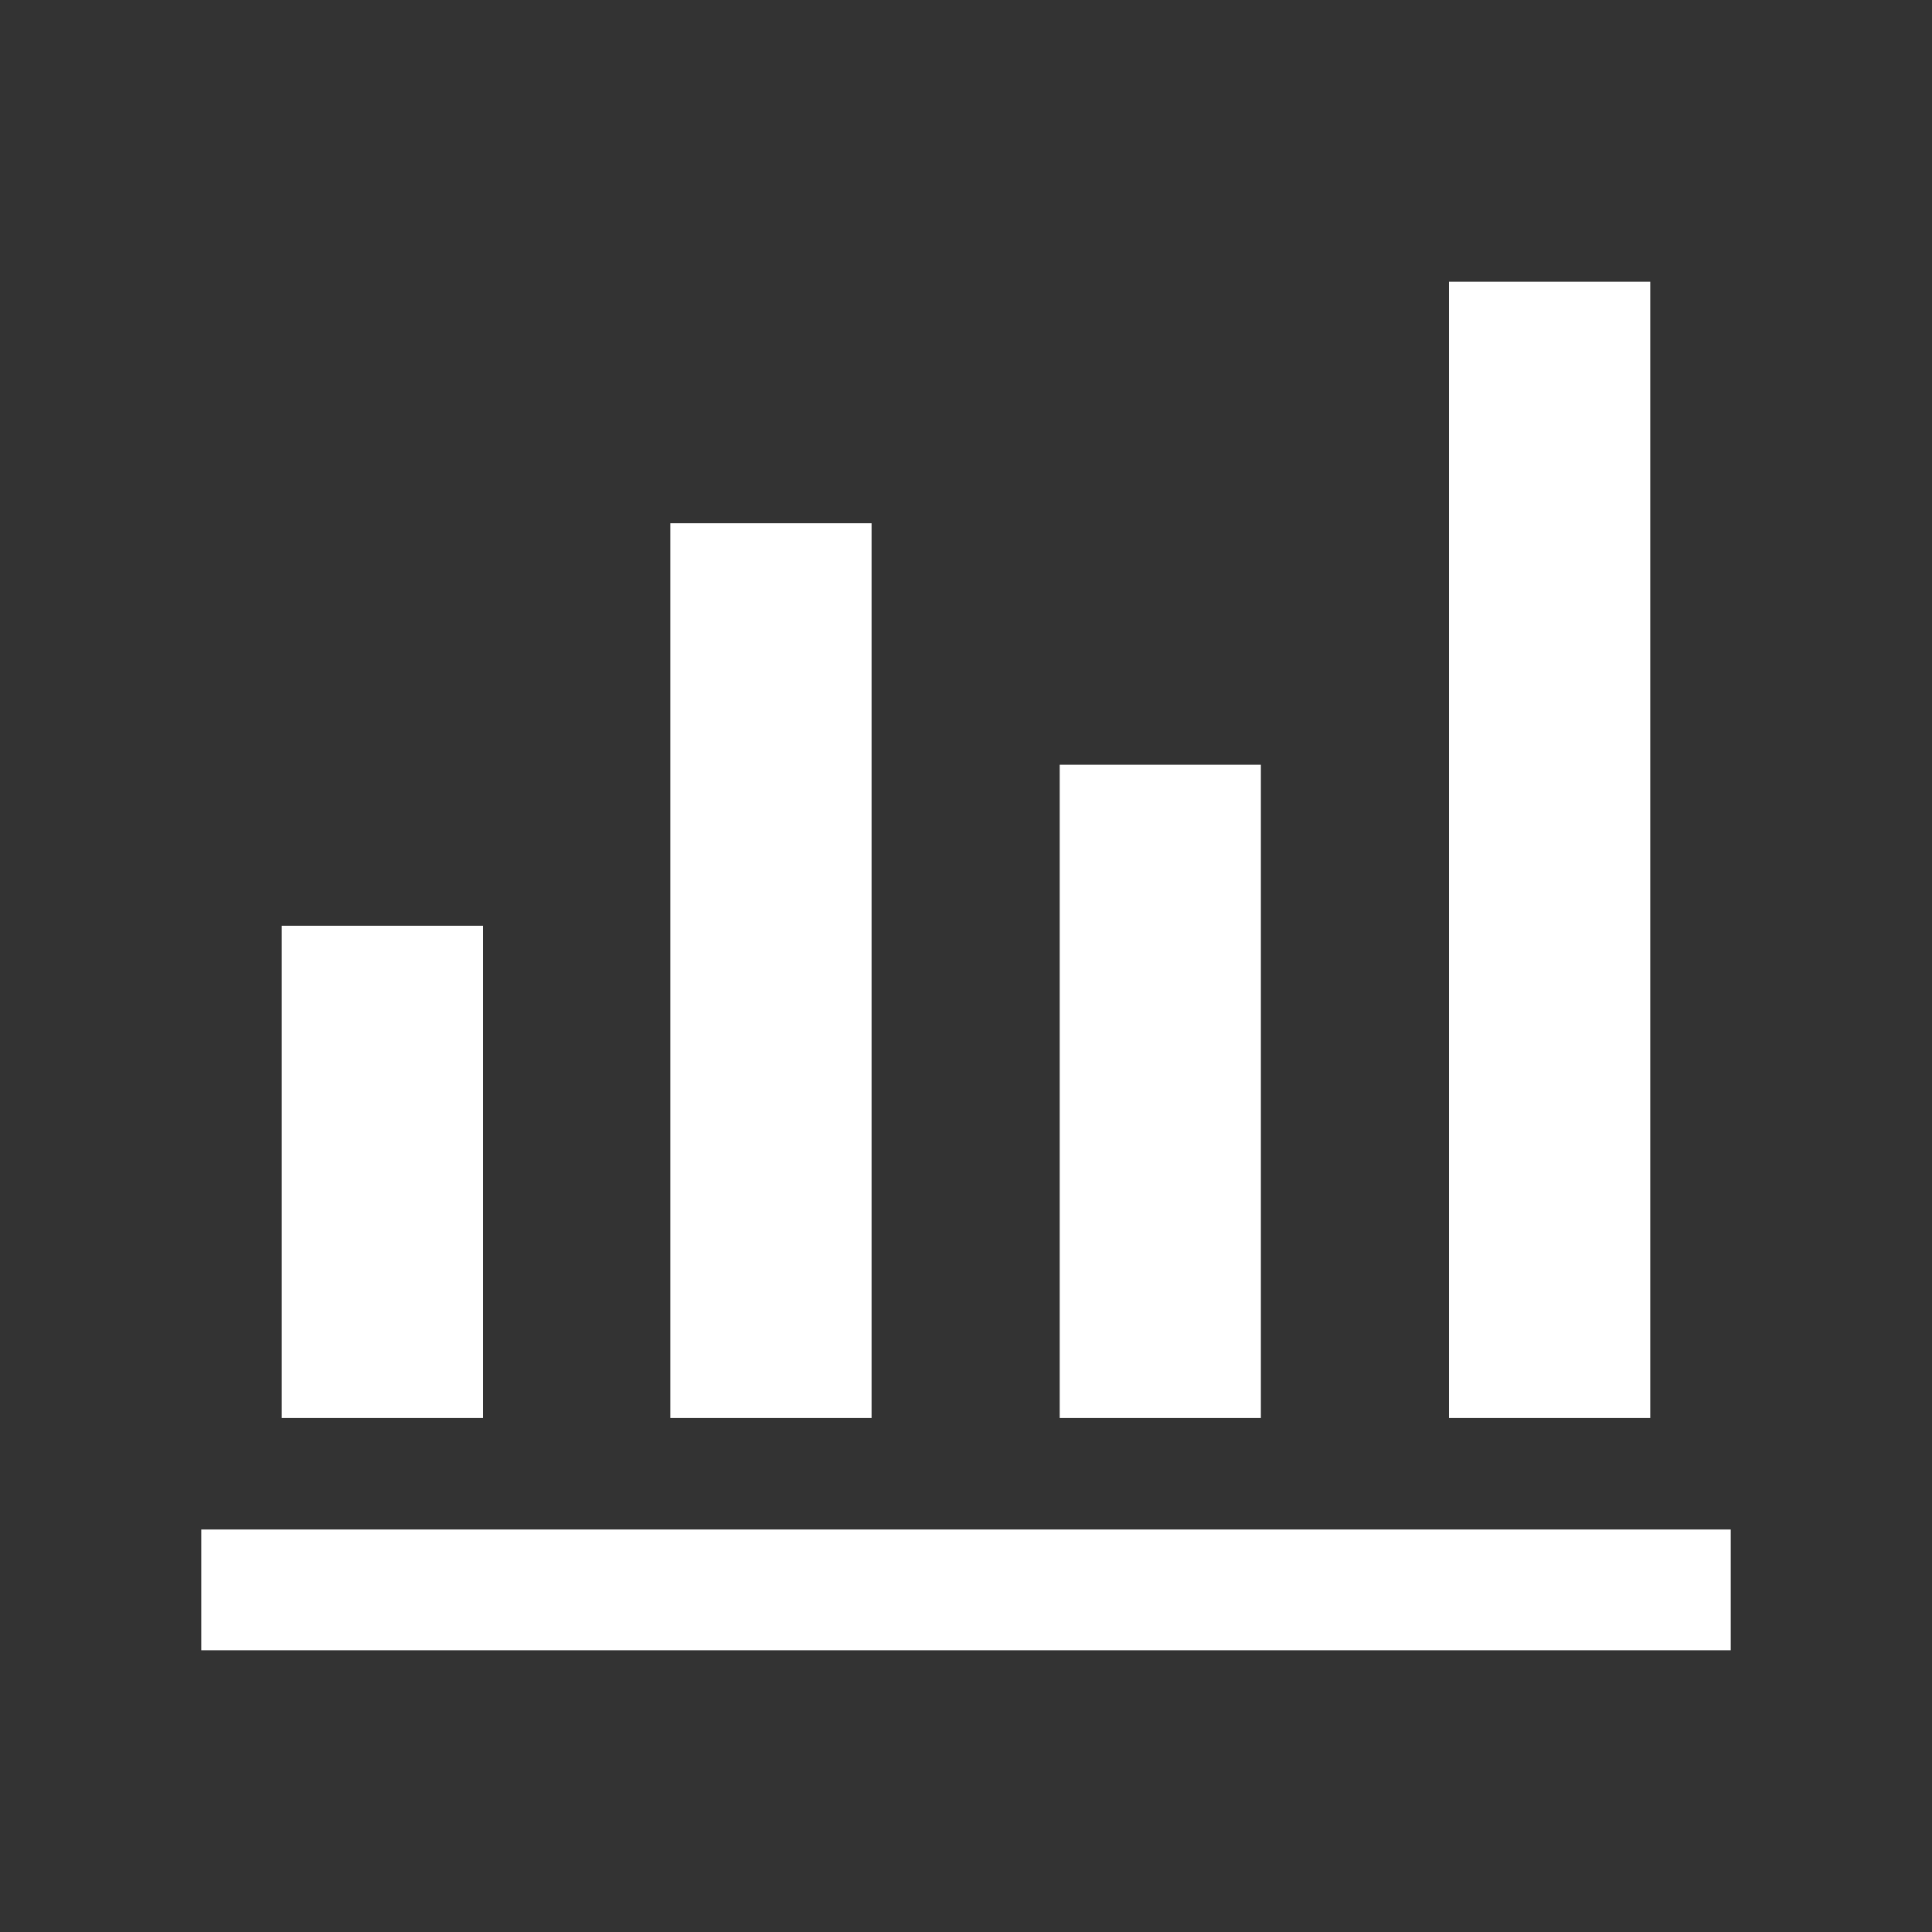
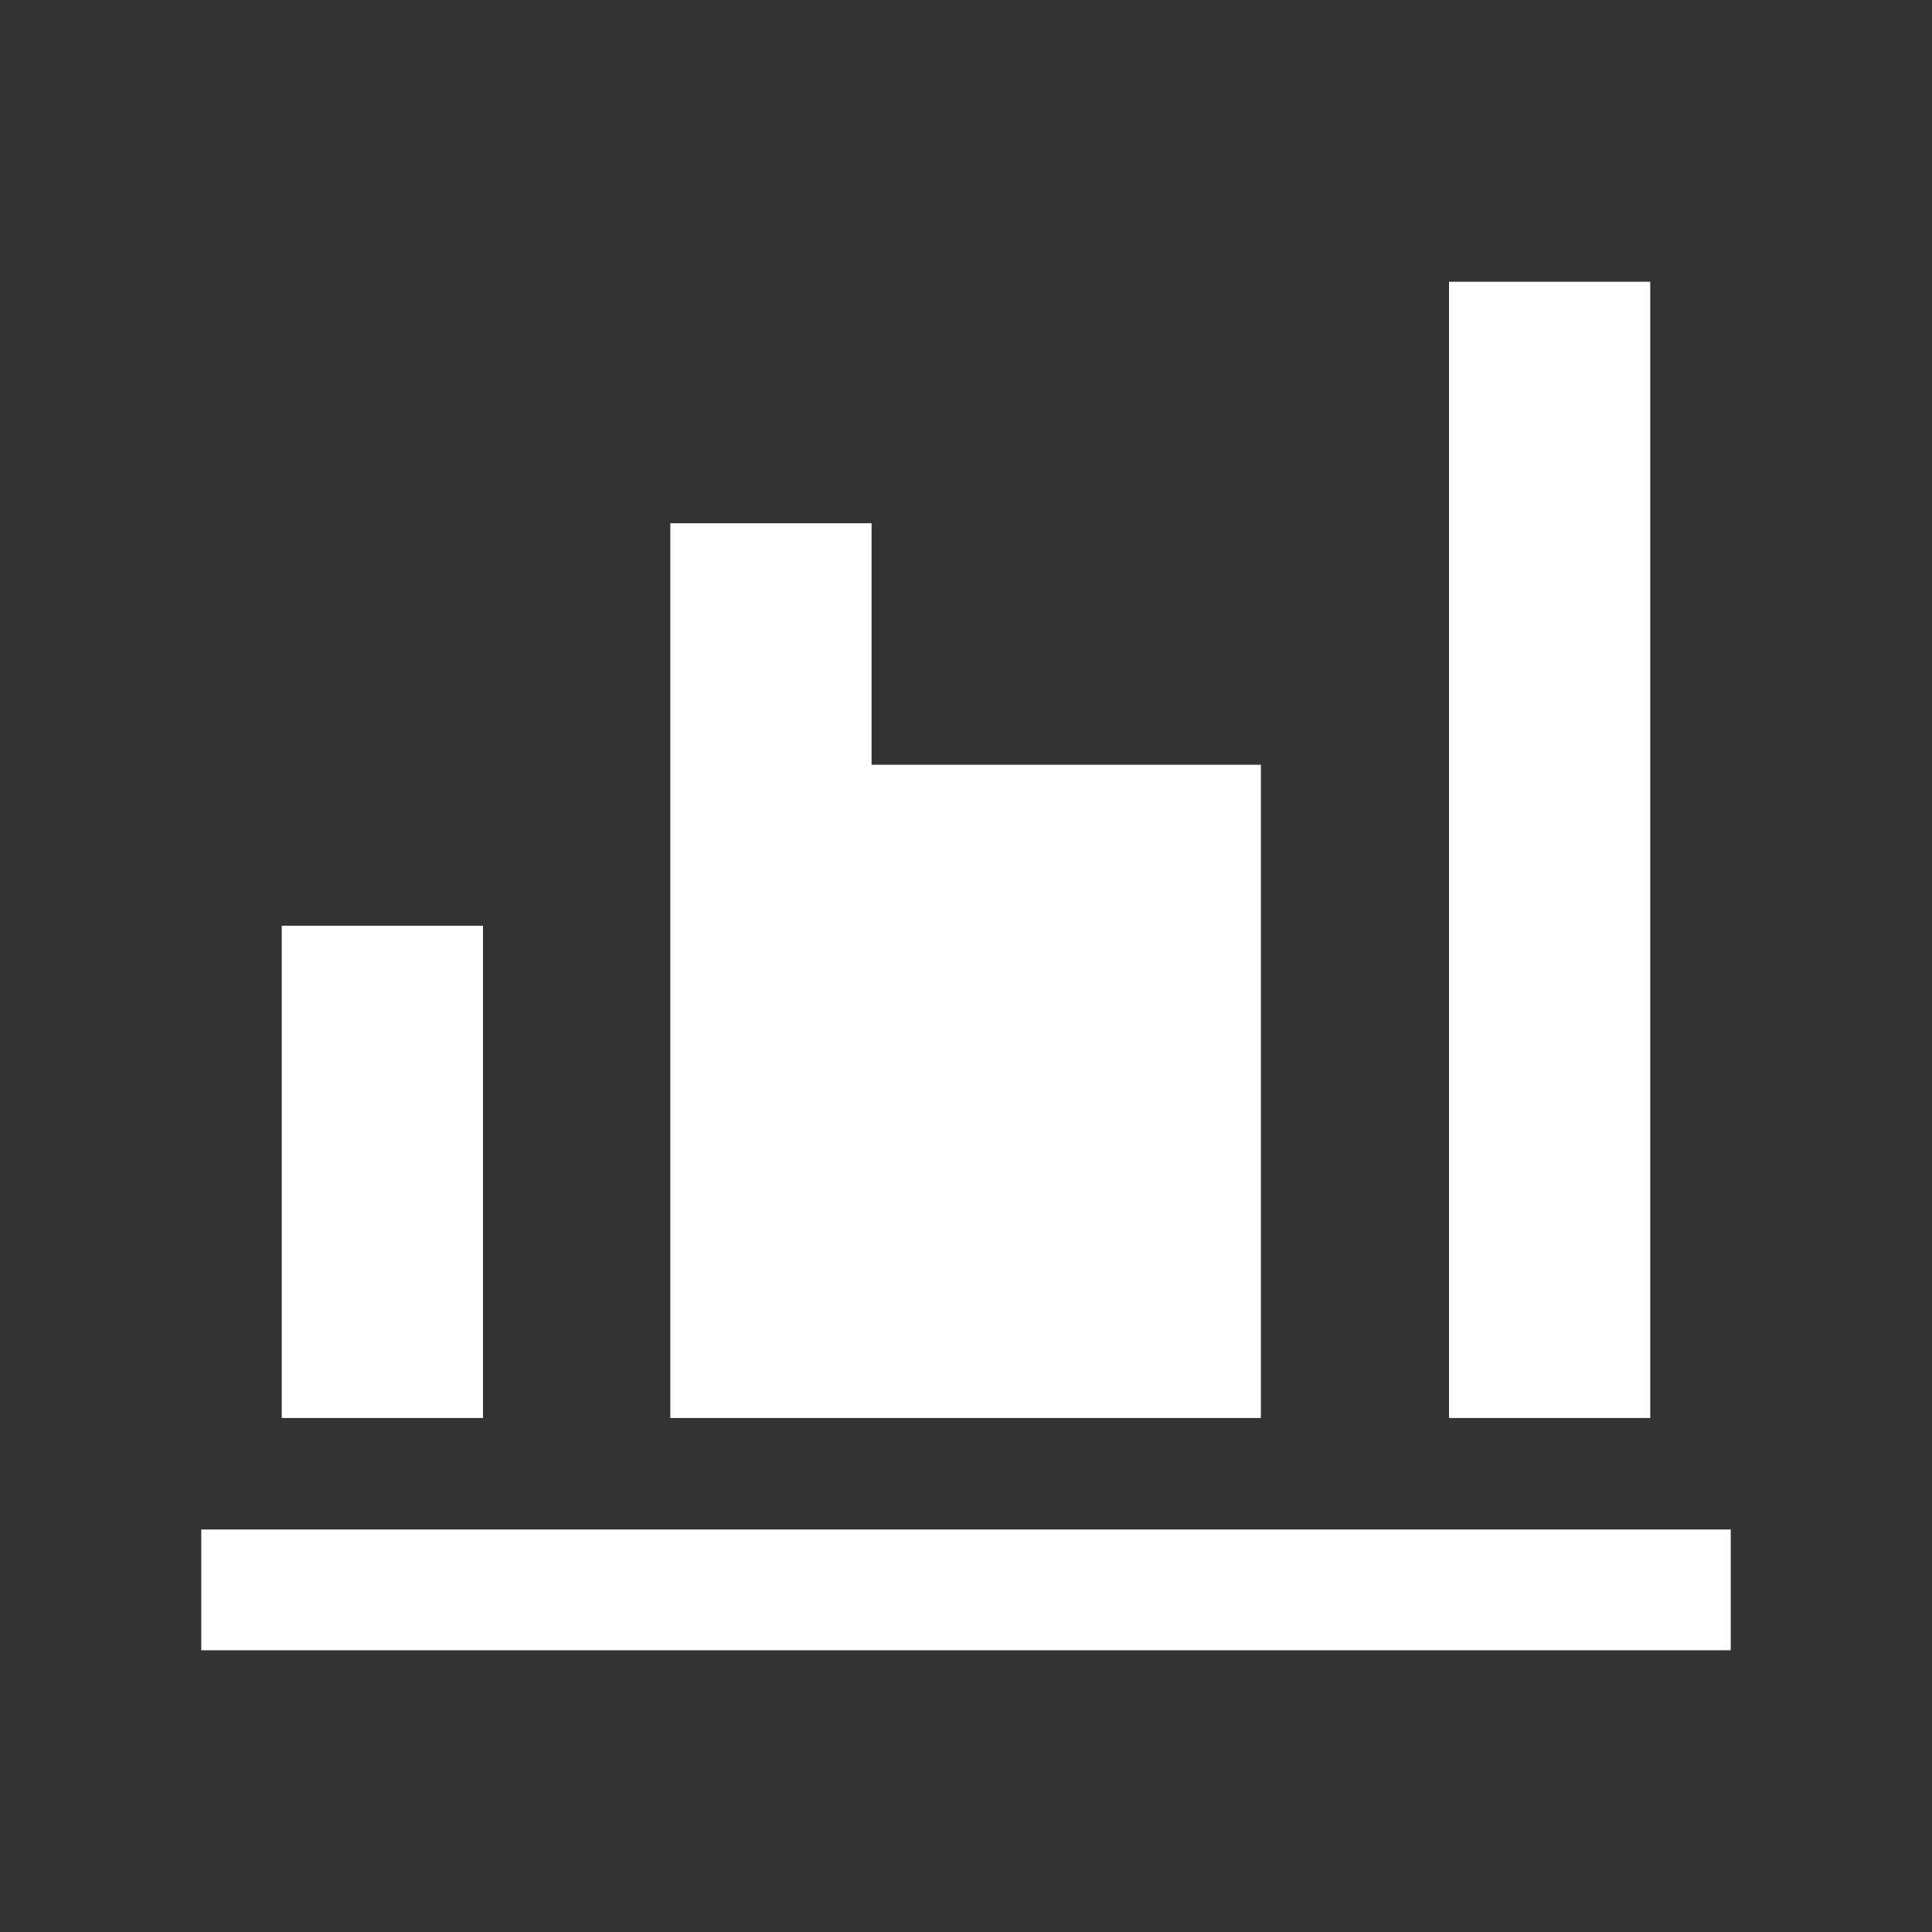
<svg xmlns="http://www.w3.org/2000/svg" width="60" height="60" viewBox="0 0 24 24" fill="none">
  <rect x="0" y="0" width="24" height="24" fill="#333333" stroke="none" />
-   <path d="M2.5 20.5V19H21.5V20.5H2.5ZM3.5 17.615V11.5H6V17.615H3.5ZM8.327 17.615V6.5H10.827V17.615H8.327ZM13.164 17.615V9.5H15.663V17.615H13.164ZM18 17.615V3.5H20.5V17.615H18Z" fill="#FFFFFF" />
+   <path d="M2.5 20.5V19H21.5V20.5H2.5ZM3.5 17.615V11.5H6V17.615H3.5ZM8.327 17.615V6.5H10.827V17.615H8.327ZV9.5H15.663V17.615H13.164ZM18 17.615V3.5H20.5V17.615H18Z" fill="#FFFFFF" />
</svg>